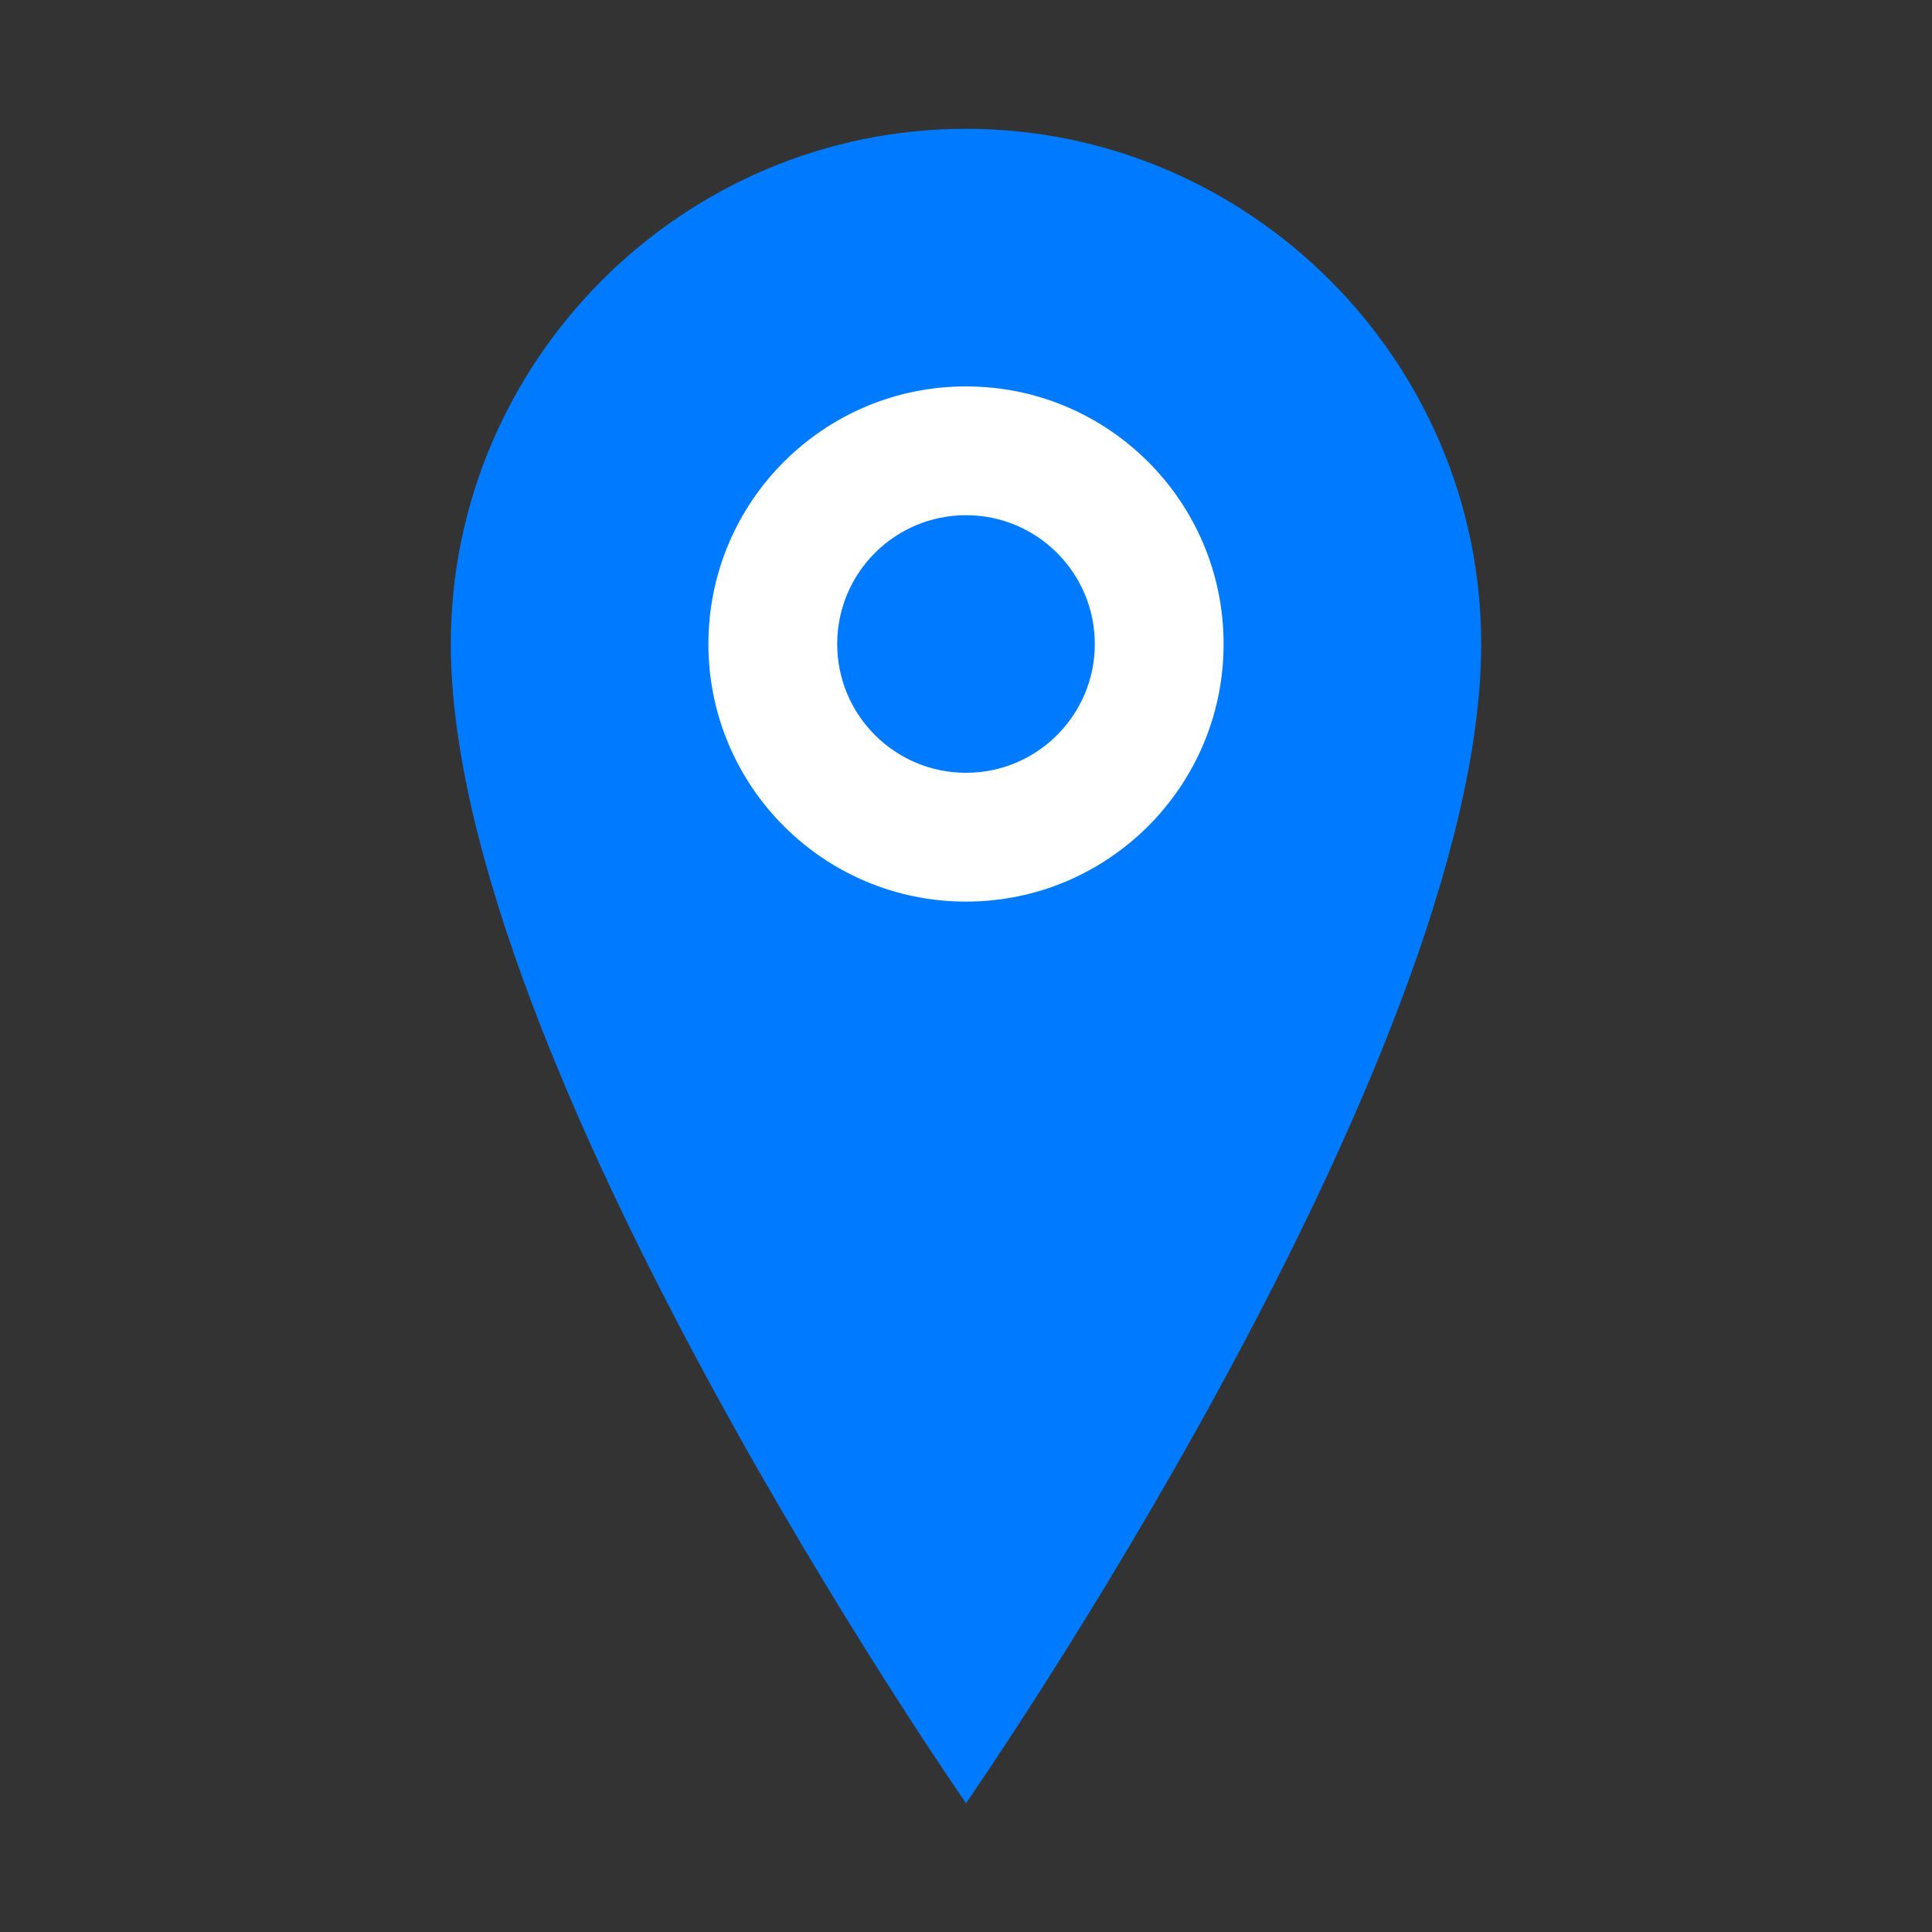
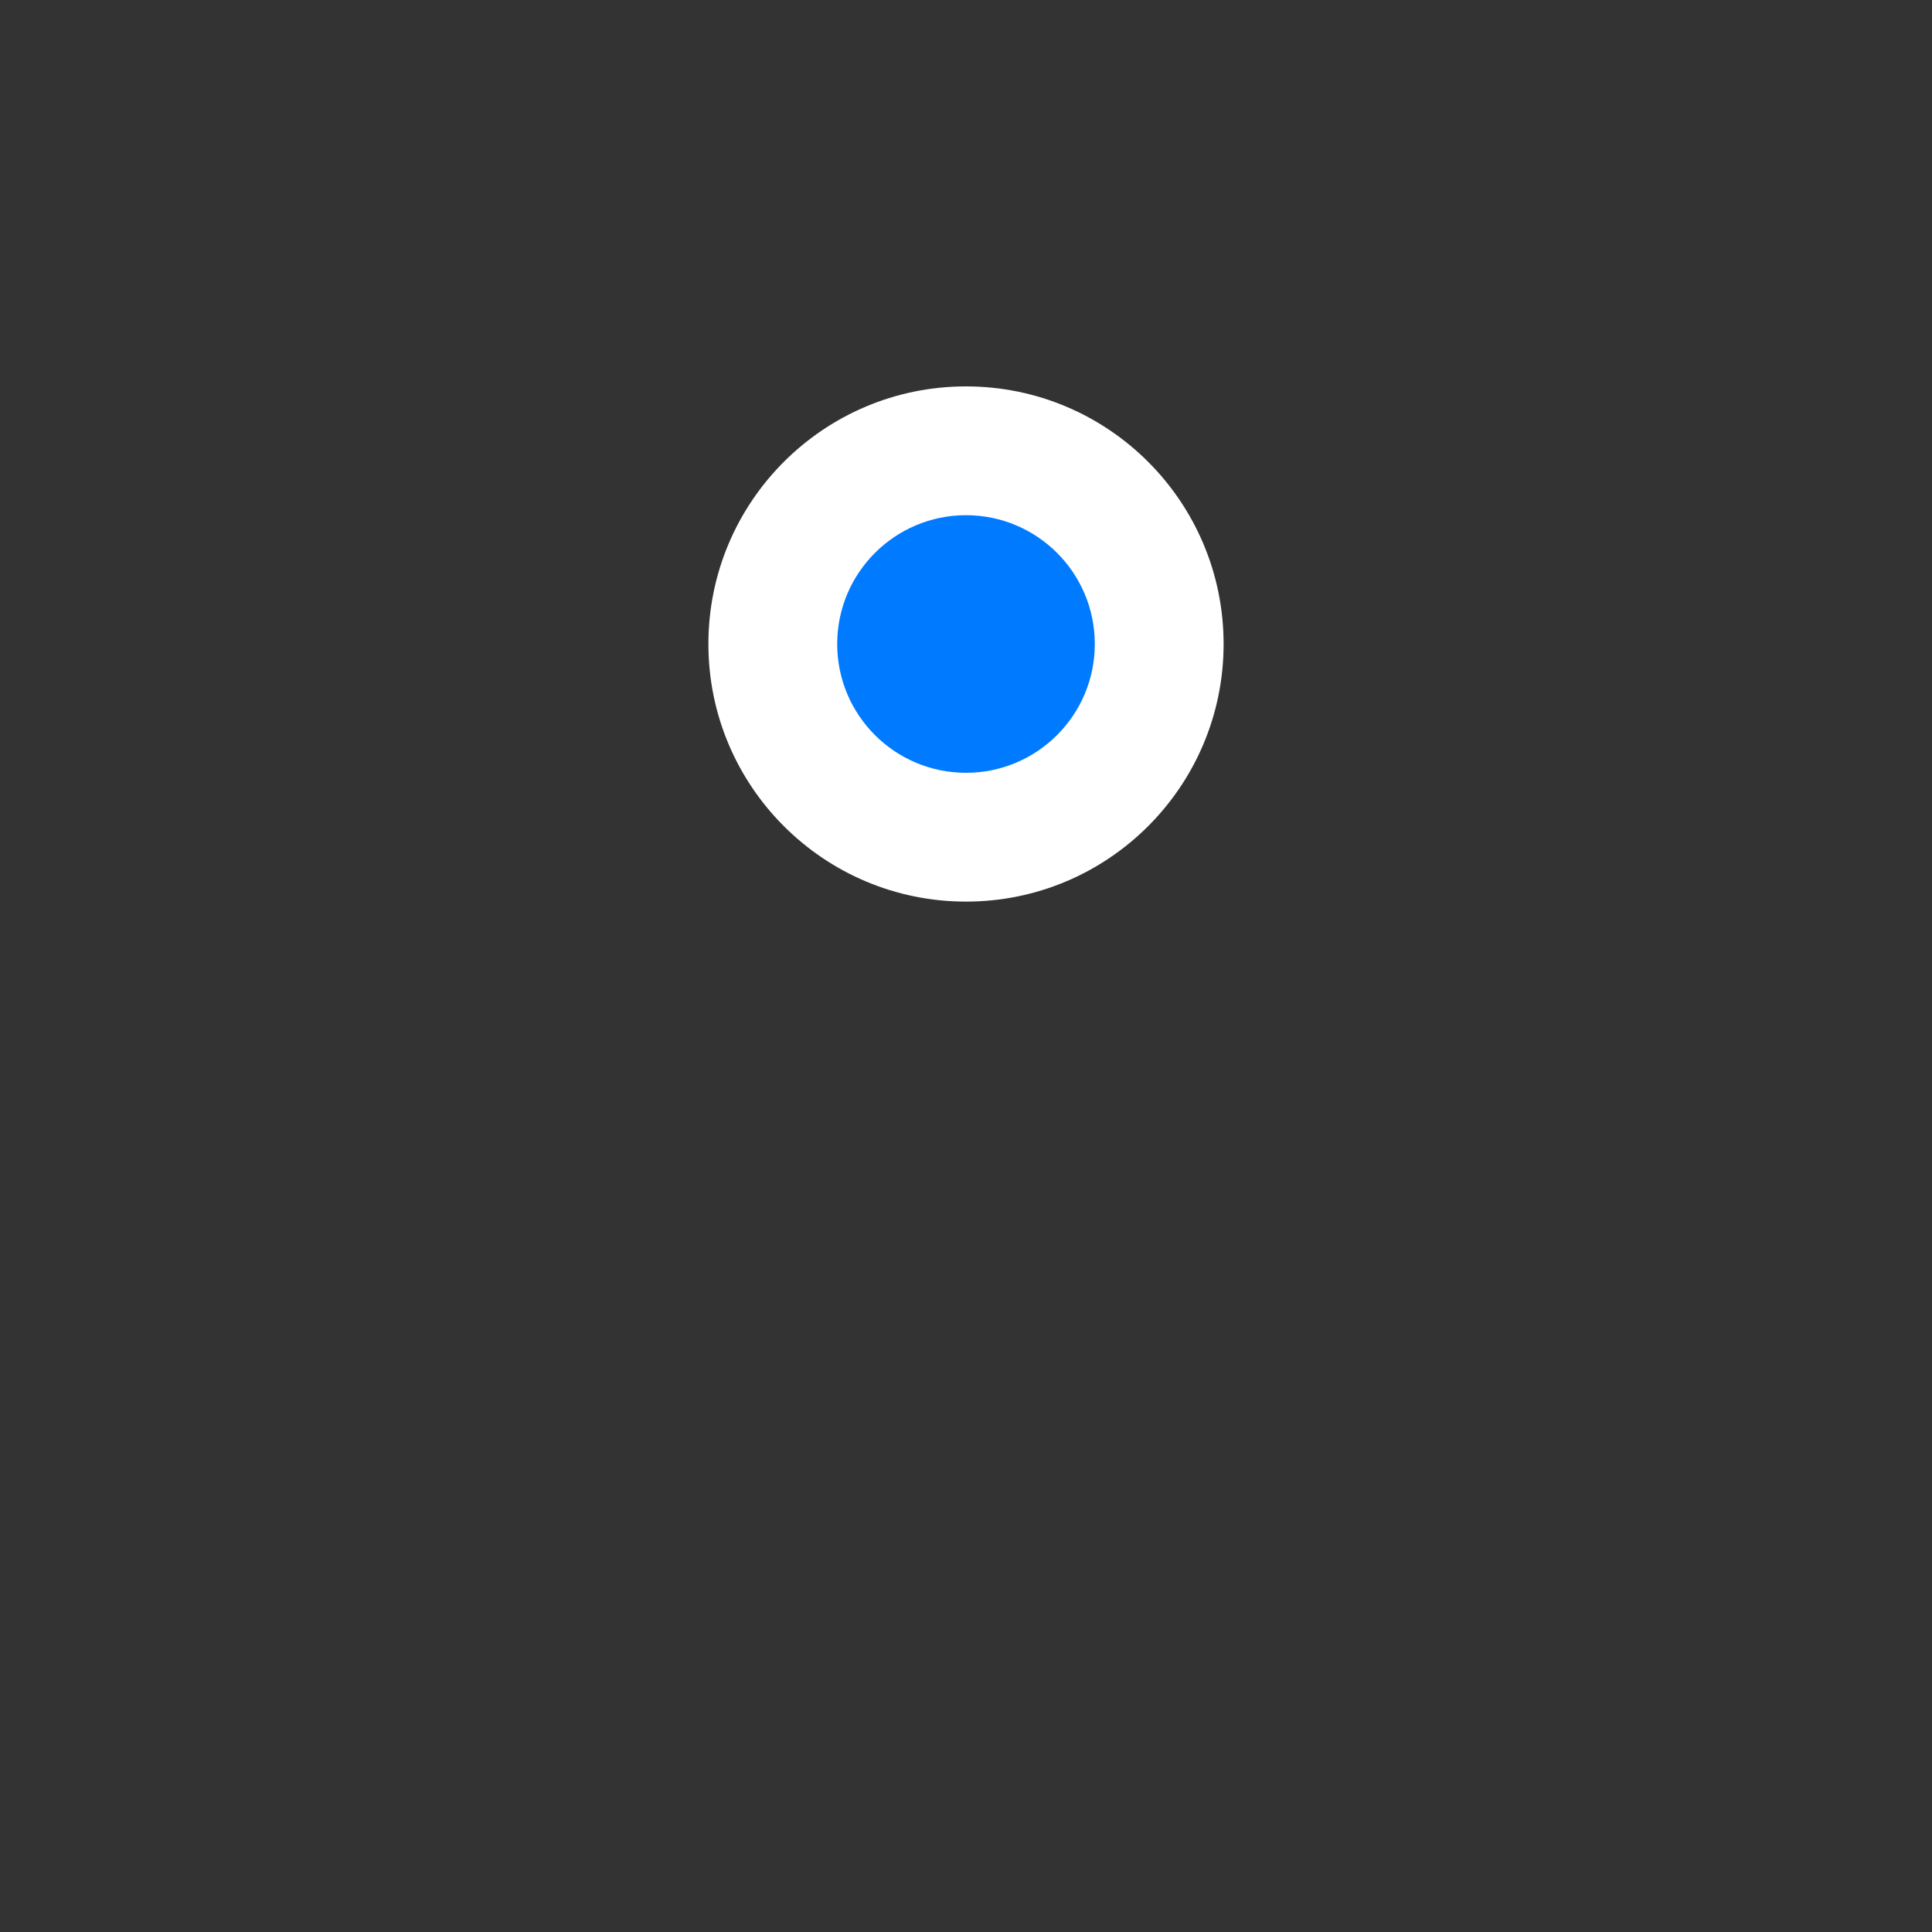
<svg xmlns="http://www.w3.org/2000/svg" width="30" height="30" viewBox="0 0 30 30" fill="none">
  <rect x="0" y="0" width="30" height="30" fill="#333333" stroke="none" />
-   <path d="M15 2C10.6 2 7 5.6 7 10C7 16.5 15 28 15 28S23 16.5 23 10C23 5.6 19.4 2 15 2Z" fill="#007bff" />
  <circle cx="15" cy="10" r="4" fill="#ffffff" />
  <circle cx="15" cy="10" r="2" fill="#007bff" />
</svg>